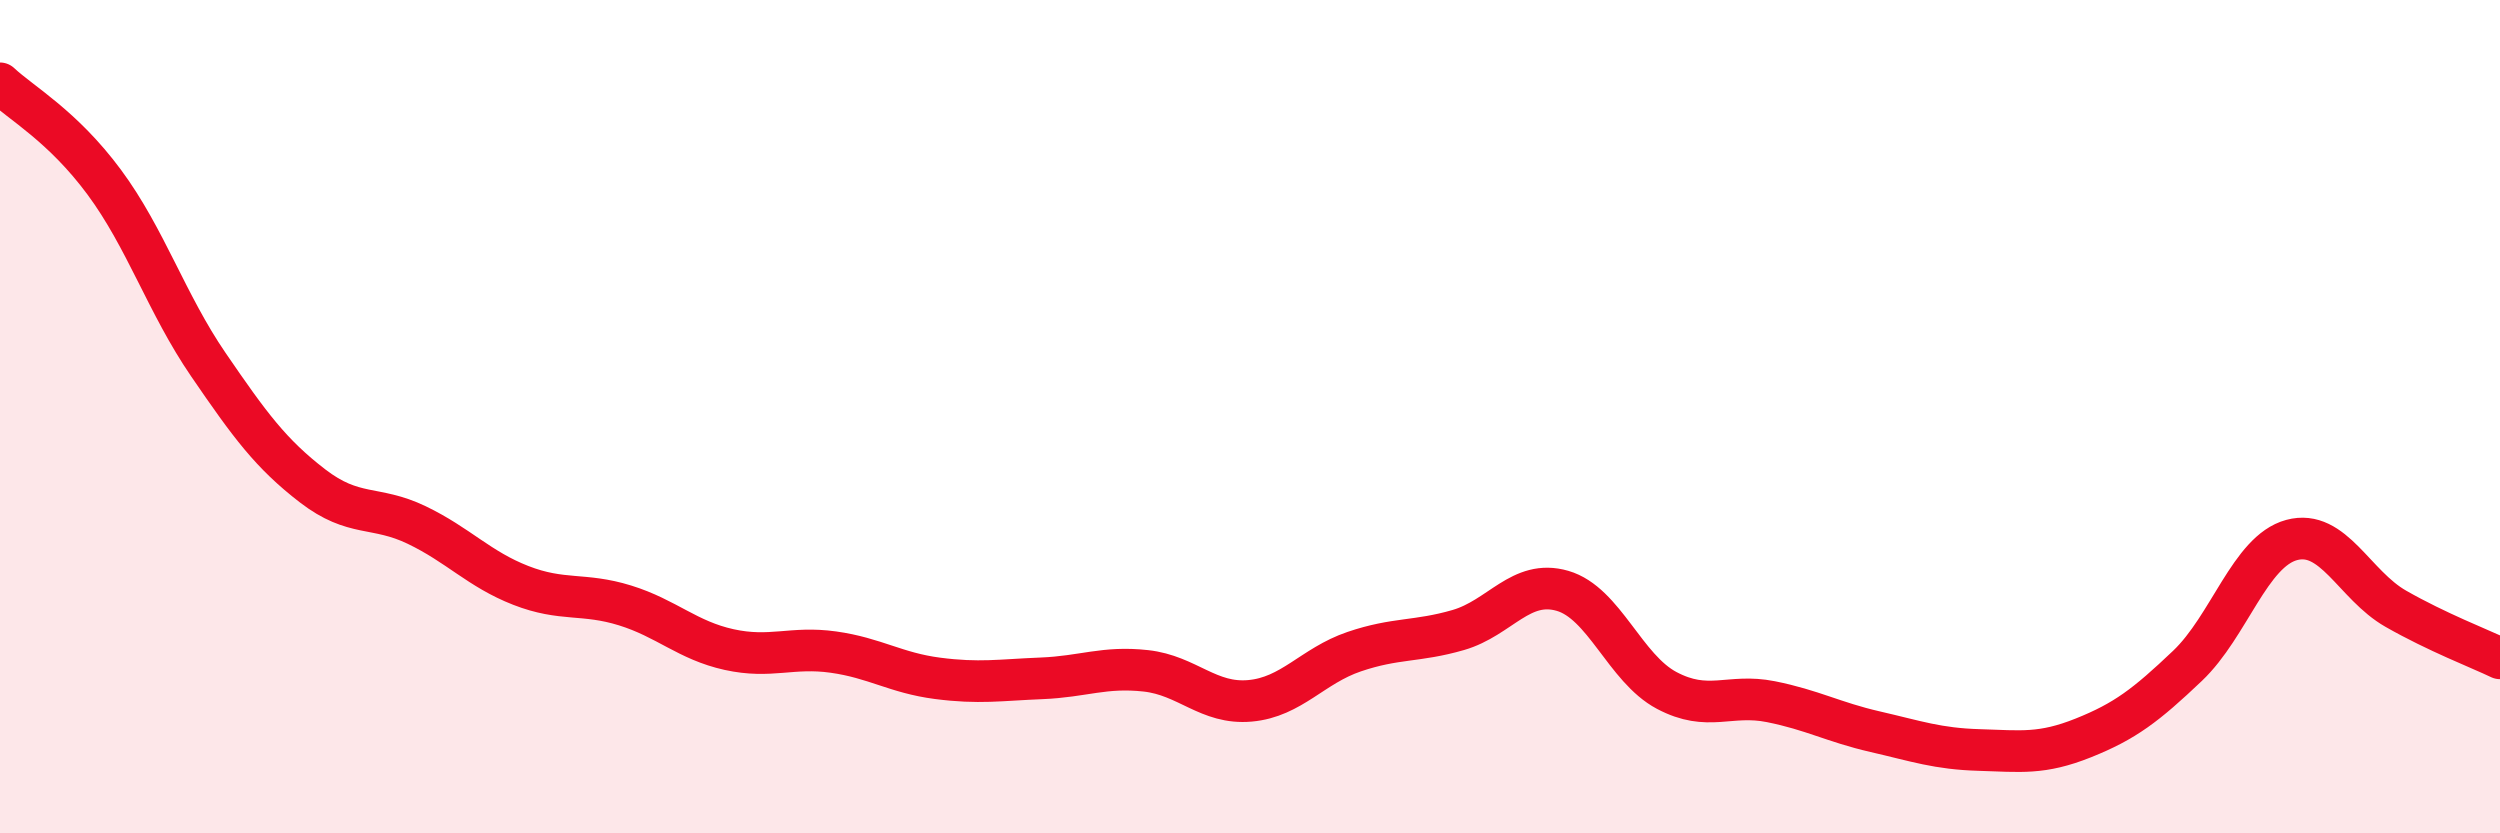
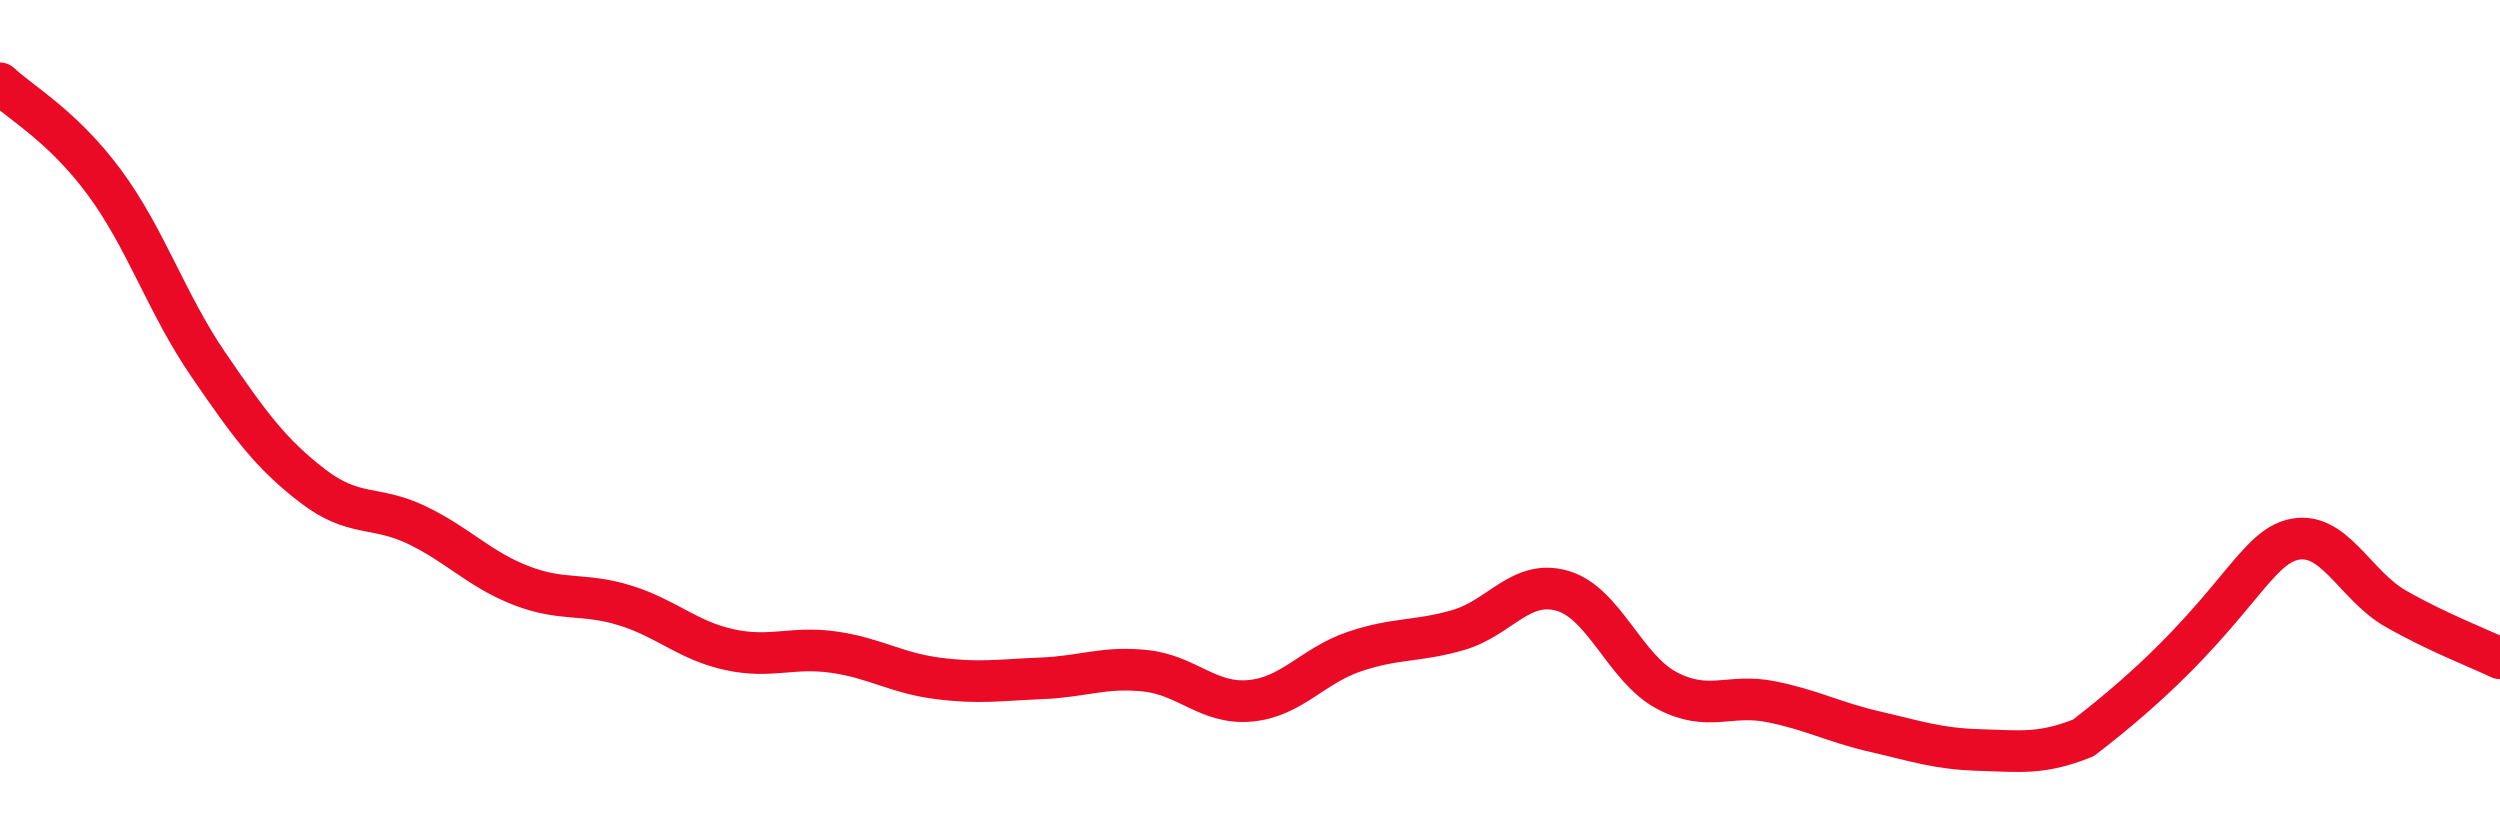
<svg xmlns="http://www.w3.org/2000/svg" width="60" height="20" viewBox="0 0 60 20">
-   <path d="M 0,2 C 0.5,2.47 1.5,3.02 2.5,4.37 C 3.5,5.72 4,7.29 5,8.75 C 6,10.21 6.5,10.89 7.5,11.66 C 8.5,12.43 9,12.12 10,12.6 C 11,13.08 11.5,13.66 12.5,14.05 C 13.5,14.44 14,14.22 15,14.53 C 16,14.84 16.5,15.37 17.5,15.59 C 18.5,15.81 19,15.51 20,15.65 C 21,15.79 21.5,16.15 22.5,16.28 C 23.5,16.41 24,16.32 25,16.28 C 26,16.24 26.5,15.99 27.5,16.1 C 28.5,16.21 29,16.91 30,16.82 C 31,16.73 31.5,15.98 32.5,15.64 C 33.5,15.3 34,15.41 35,15.12 C 36,14.83 36.5,13.89 37.5,14.18 C 38.5,14.47 39,16.04 40,16.57 C 41,17.1 41.5,16.64 42.5,16.84 C 43.5,17.04 44,17.33 45,17.56 C 46,17.79 46.5,17.97 47.5,18 C 48.5,18.03 49,18.11 50,17.71 C 51,17.31 51.5,16.93 52.5,15.98 C 53.5,15.03 54,13.23 55,12.96 C 56,12.69 56.5,14.04 57.5,14.61 C 58.5,15.18 59.5,15.56 60,15.8L60 20L0 20Z" fill="#EB0A25" opacity="0.1" stroke-linecap="round" stroke-linejoin="round" />
-   <path d="M 0,2 C 0.5,2.47 1.5,3.02 2.5,4.37 C 3.5,5.72 4,7.29 5,8.75 C 6,10.21 6.5,10.89 7.5,11.66 C 8.5,12.43 9,12.12 10,12.6 C 11,13.08 11.5,13.66 12.5,14.05 C 13.5,14.44 14,14.22 15,14.53 C 16,14.84 16.5,15.37 17.5,15.59 C 18.5,15.81 19,15.51 20,15.65 C 21,15.79 21.5,16.15 22.5,16.28 C 23.5,16.41 24,16.32 25,16.28 C 26,16.24 26.5,15.99 27.5,16.1 C 28.5,16.21 29,16.91 30,16.82 C 31,16.73 31.5,15.98 32.5,15.64 C 33.5,15.3 34,15.41 35,15.12 C 36,14.83 36.5,13.89 37.5,14.18 C 38.5,14.47 39,16.04 40,16.57 C 41,17.1 41.5,16.64 42.5,16.84 C 43.5,17.04 44,17.33 45,17.56 C 46,17.79 46.5,17.97 47.5,18 C 48.5,18.03 49,18.11 50,17.71 C 51,17.31 51.5,16.93 52.5,15.98 C 53.5,15.03 54,13.23 55,12.96 C 56,12.69 56.5,14.04 57.5,14.61 C 58.5,15.18 59.5,15.56 60,15.8" stroke="#EB0A25" stroke-width="1" fill="none" stroke-linecap="round" stroke-linejoin="round" />
+   <path d="M 0,2 C 0.5,2.47 1.5,3.02 2.5,4.37 C 3.5,5.72 4,7.29 5,8.75 C 6,10.21 6.5,10.89 7.5,11.66 C 8.5,12.43 9,12.12 10,12.6 C 11,13.08 11.5,13.66 12.5,14.05 C 13.5,14.44 14,14.22 15,14.53 C 16,14.84 16.5,15.37 17.5,15.59 C 18.5,15.81 19,15.51 20,15.65 C 21,15.79 21.5,16.15 22.5,16.28 C 23.5,16.41 24,16.32 25,16.28 C 26,16.24 26.5,15.99 27.5,16.1 C 28.5,16.21 29,16.91 30,16.82 C 31,16.73 31.5,15.98 32.5,15.64 C 33.5,15.3 34,15.41 35,15.12 C 36,14.83 36.5,13.89 37.5,14.18 C 38.5,14.47 39,16.04 40,16.57 C 41,17.1 41.5,16.64 42.5,16.84 C 43.5,17.04 44,17.33 45,17.56 C 46,17.79 46.5,17.97 47.5,18 C 48.5,18.03 49,18.11 50,17.71 C 53.5,15.03 54,13.23 55,12.96 C 56,12.69 56.5,14.04 57.5,14.61 C 58.5,15.18 59.5,15.56 60,15.8" stroke="#EB0A25" stroke-width="1" fill="none" stroke-linecap="round" stroke-linejoin="round" />
</svg>